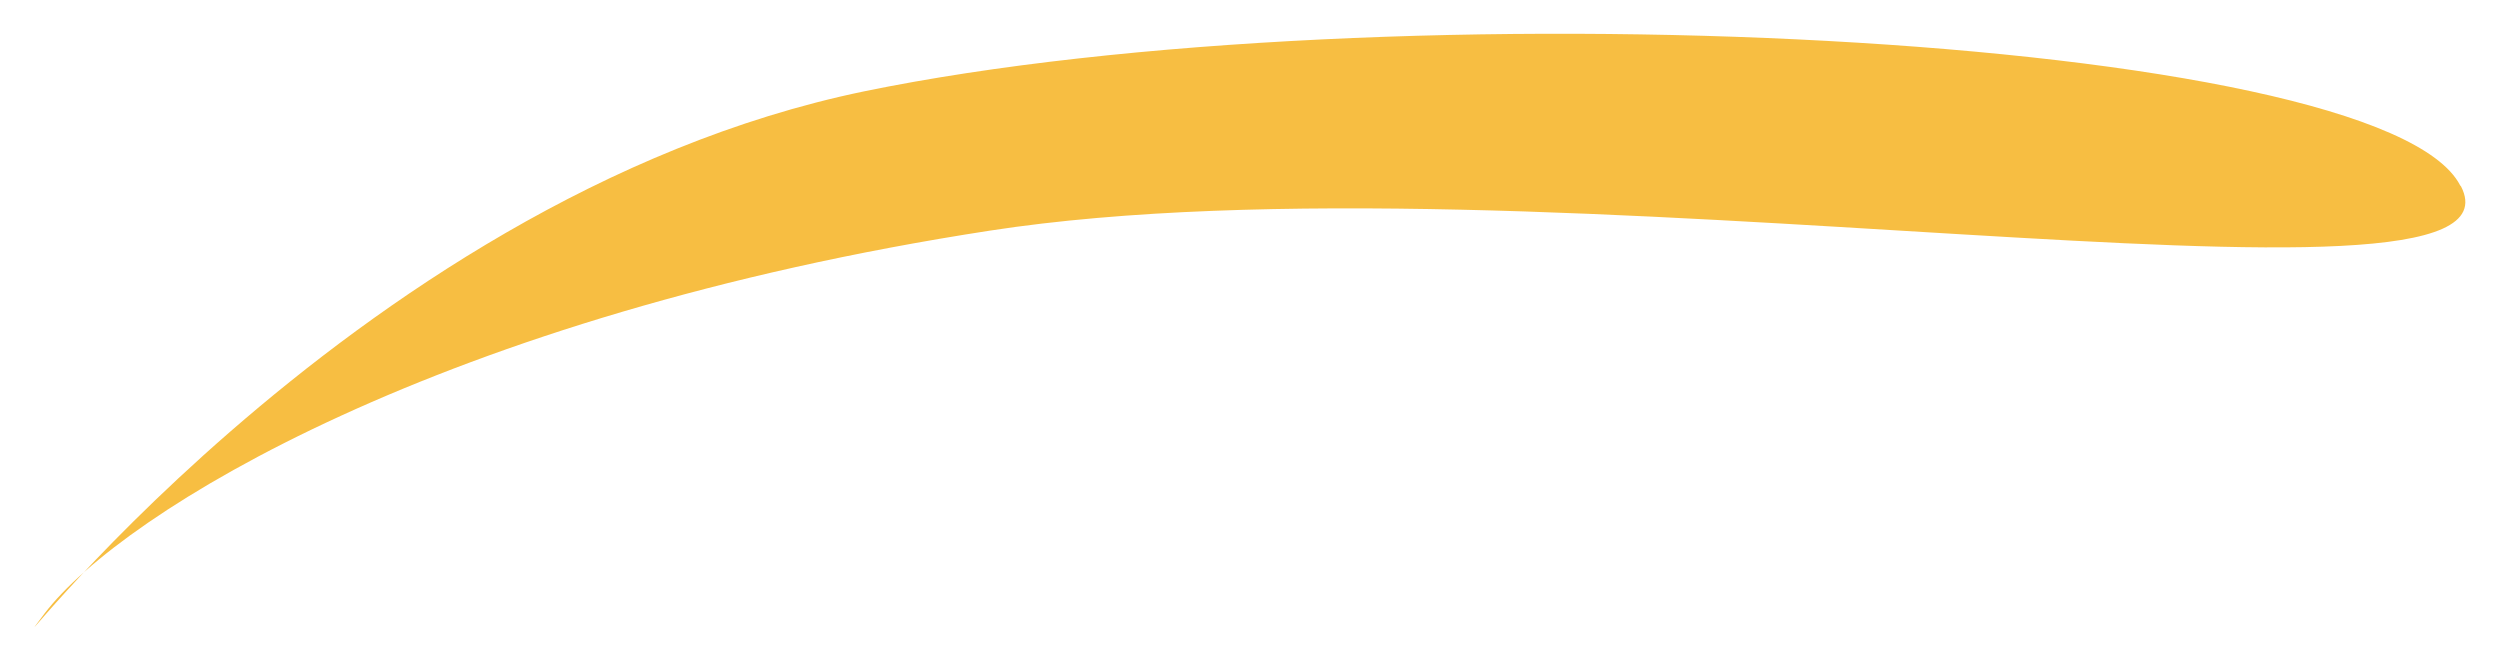
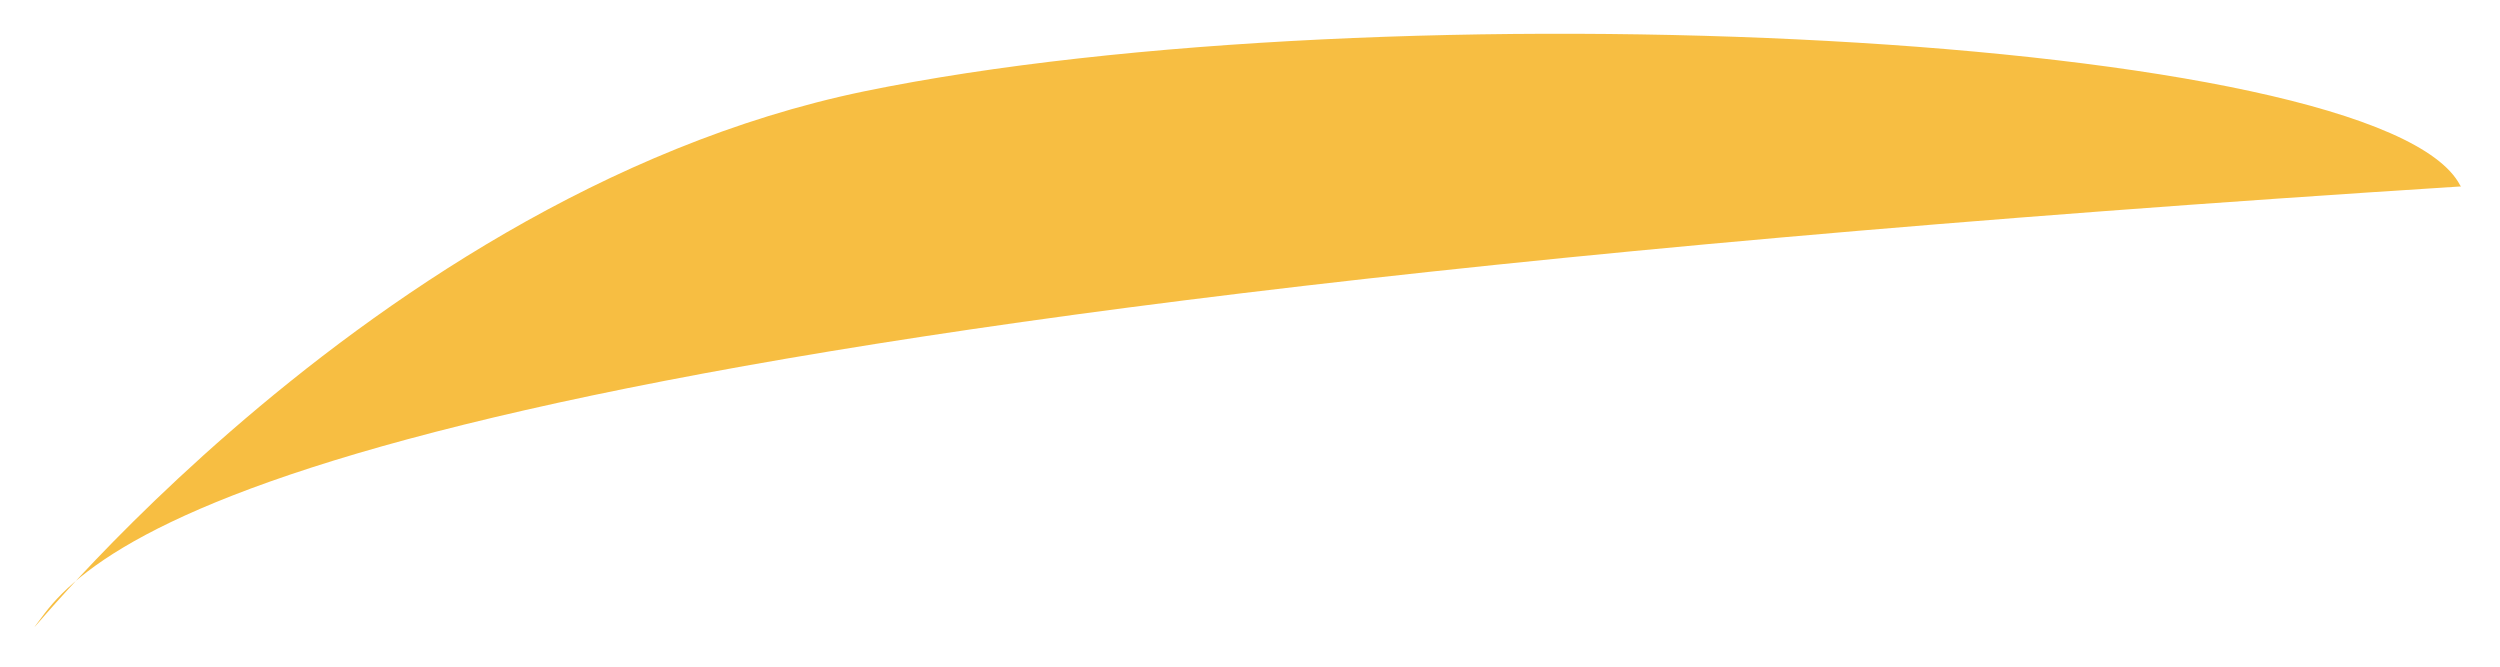
<svg xmlns="http://www.w3.org/2000/svg" width="60" height="16" viewBox="0 0 60 16" fill="none">
-   <path d="M59.065 4.474C60.941 8.139 36.86 3.514 23.751 5.536C10.642 7.558 2.922 12.29 1.068 14.725C-0.766 17.182 8.265 4.774 20.741 2.192C33.213 -0.374 57.145 0.779 59.045 4.451" fill="#F7BE42" />
+   <path d="M59.065 4.474C10.642 7.558 2.922 12.29 1.068 14.725C-0.766 17.182 8.265 4.774 20.741 2.192C33.213 -0.374 57.145 0.779 59.045 4.451" fill="#F7BE42" />
</svg>